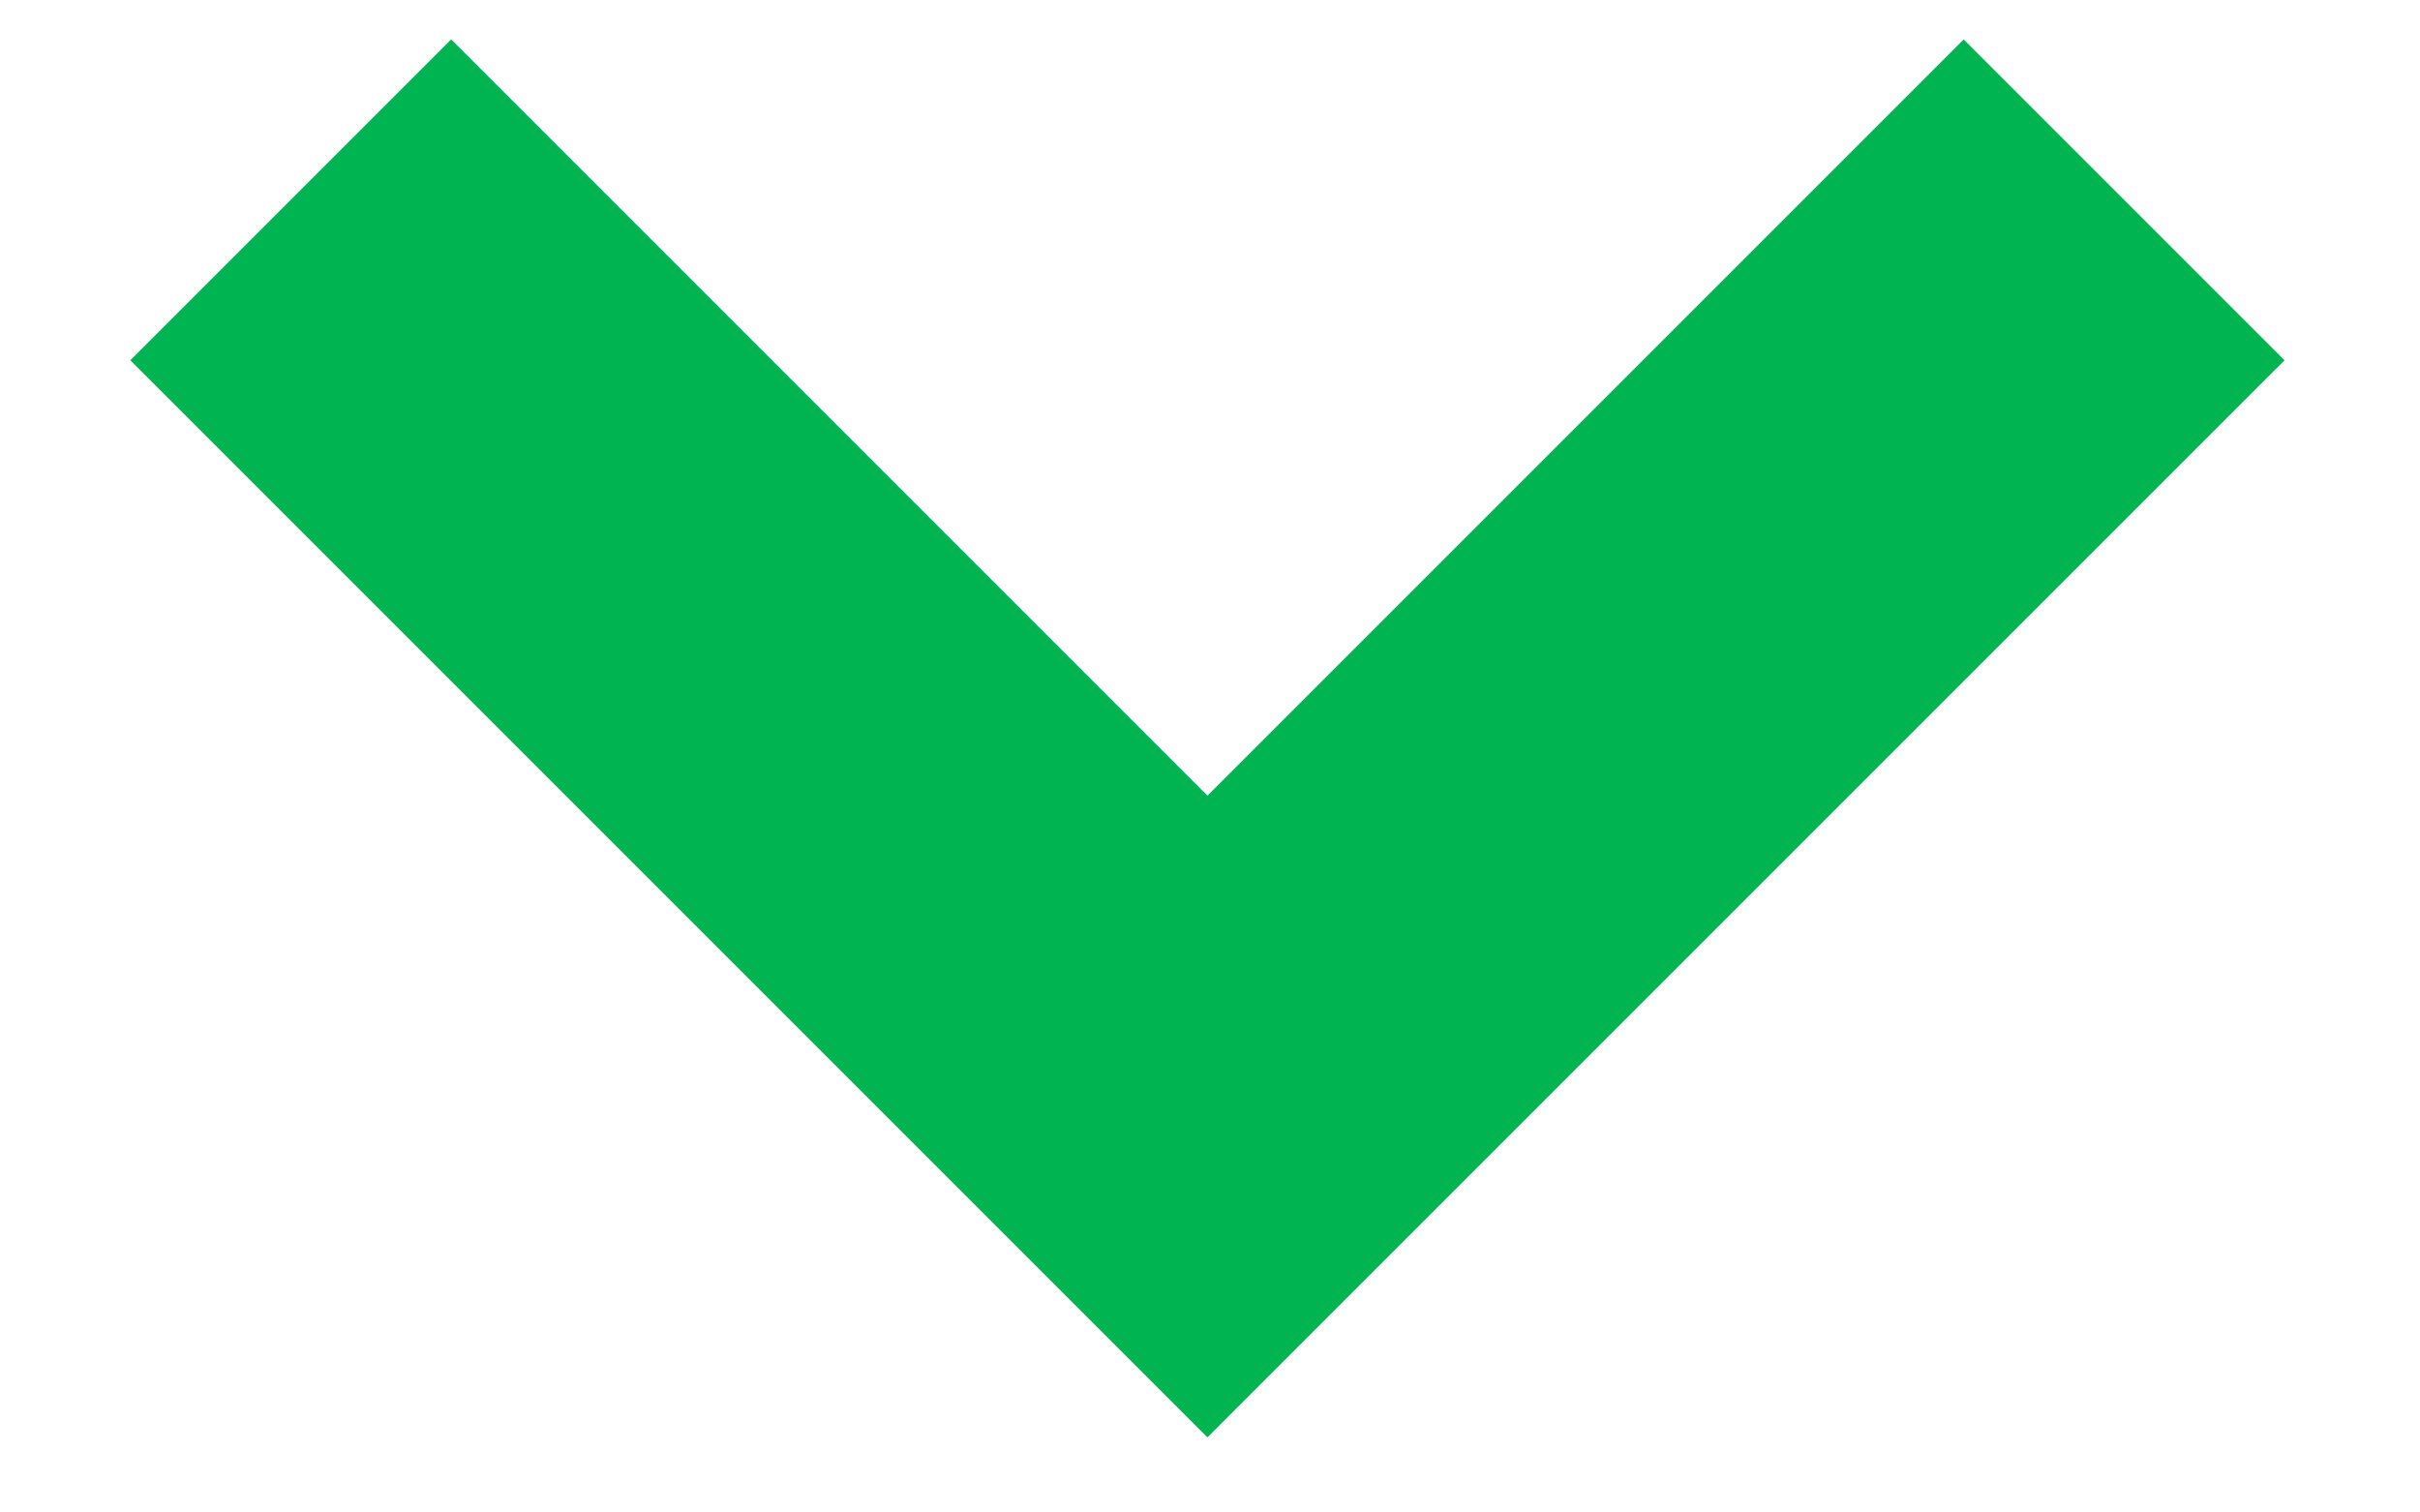
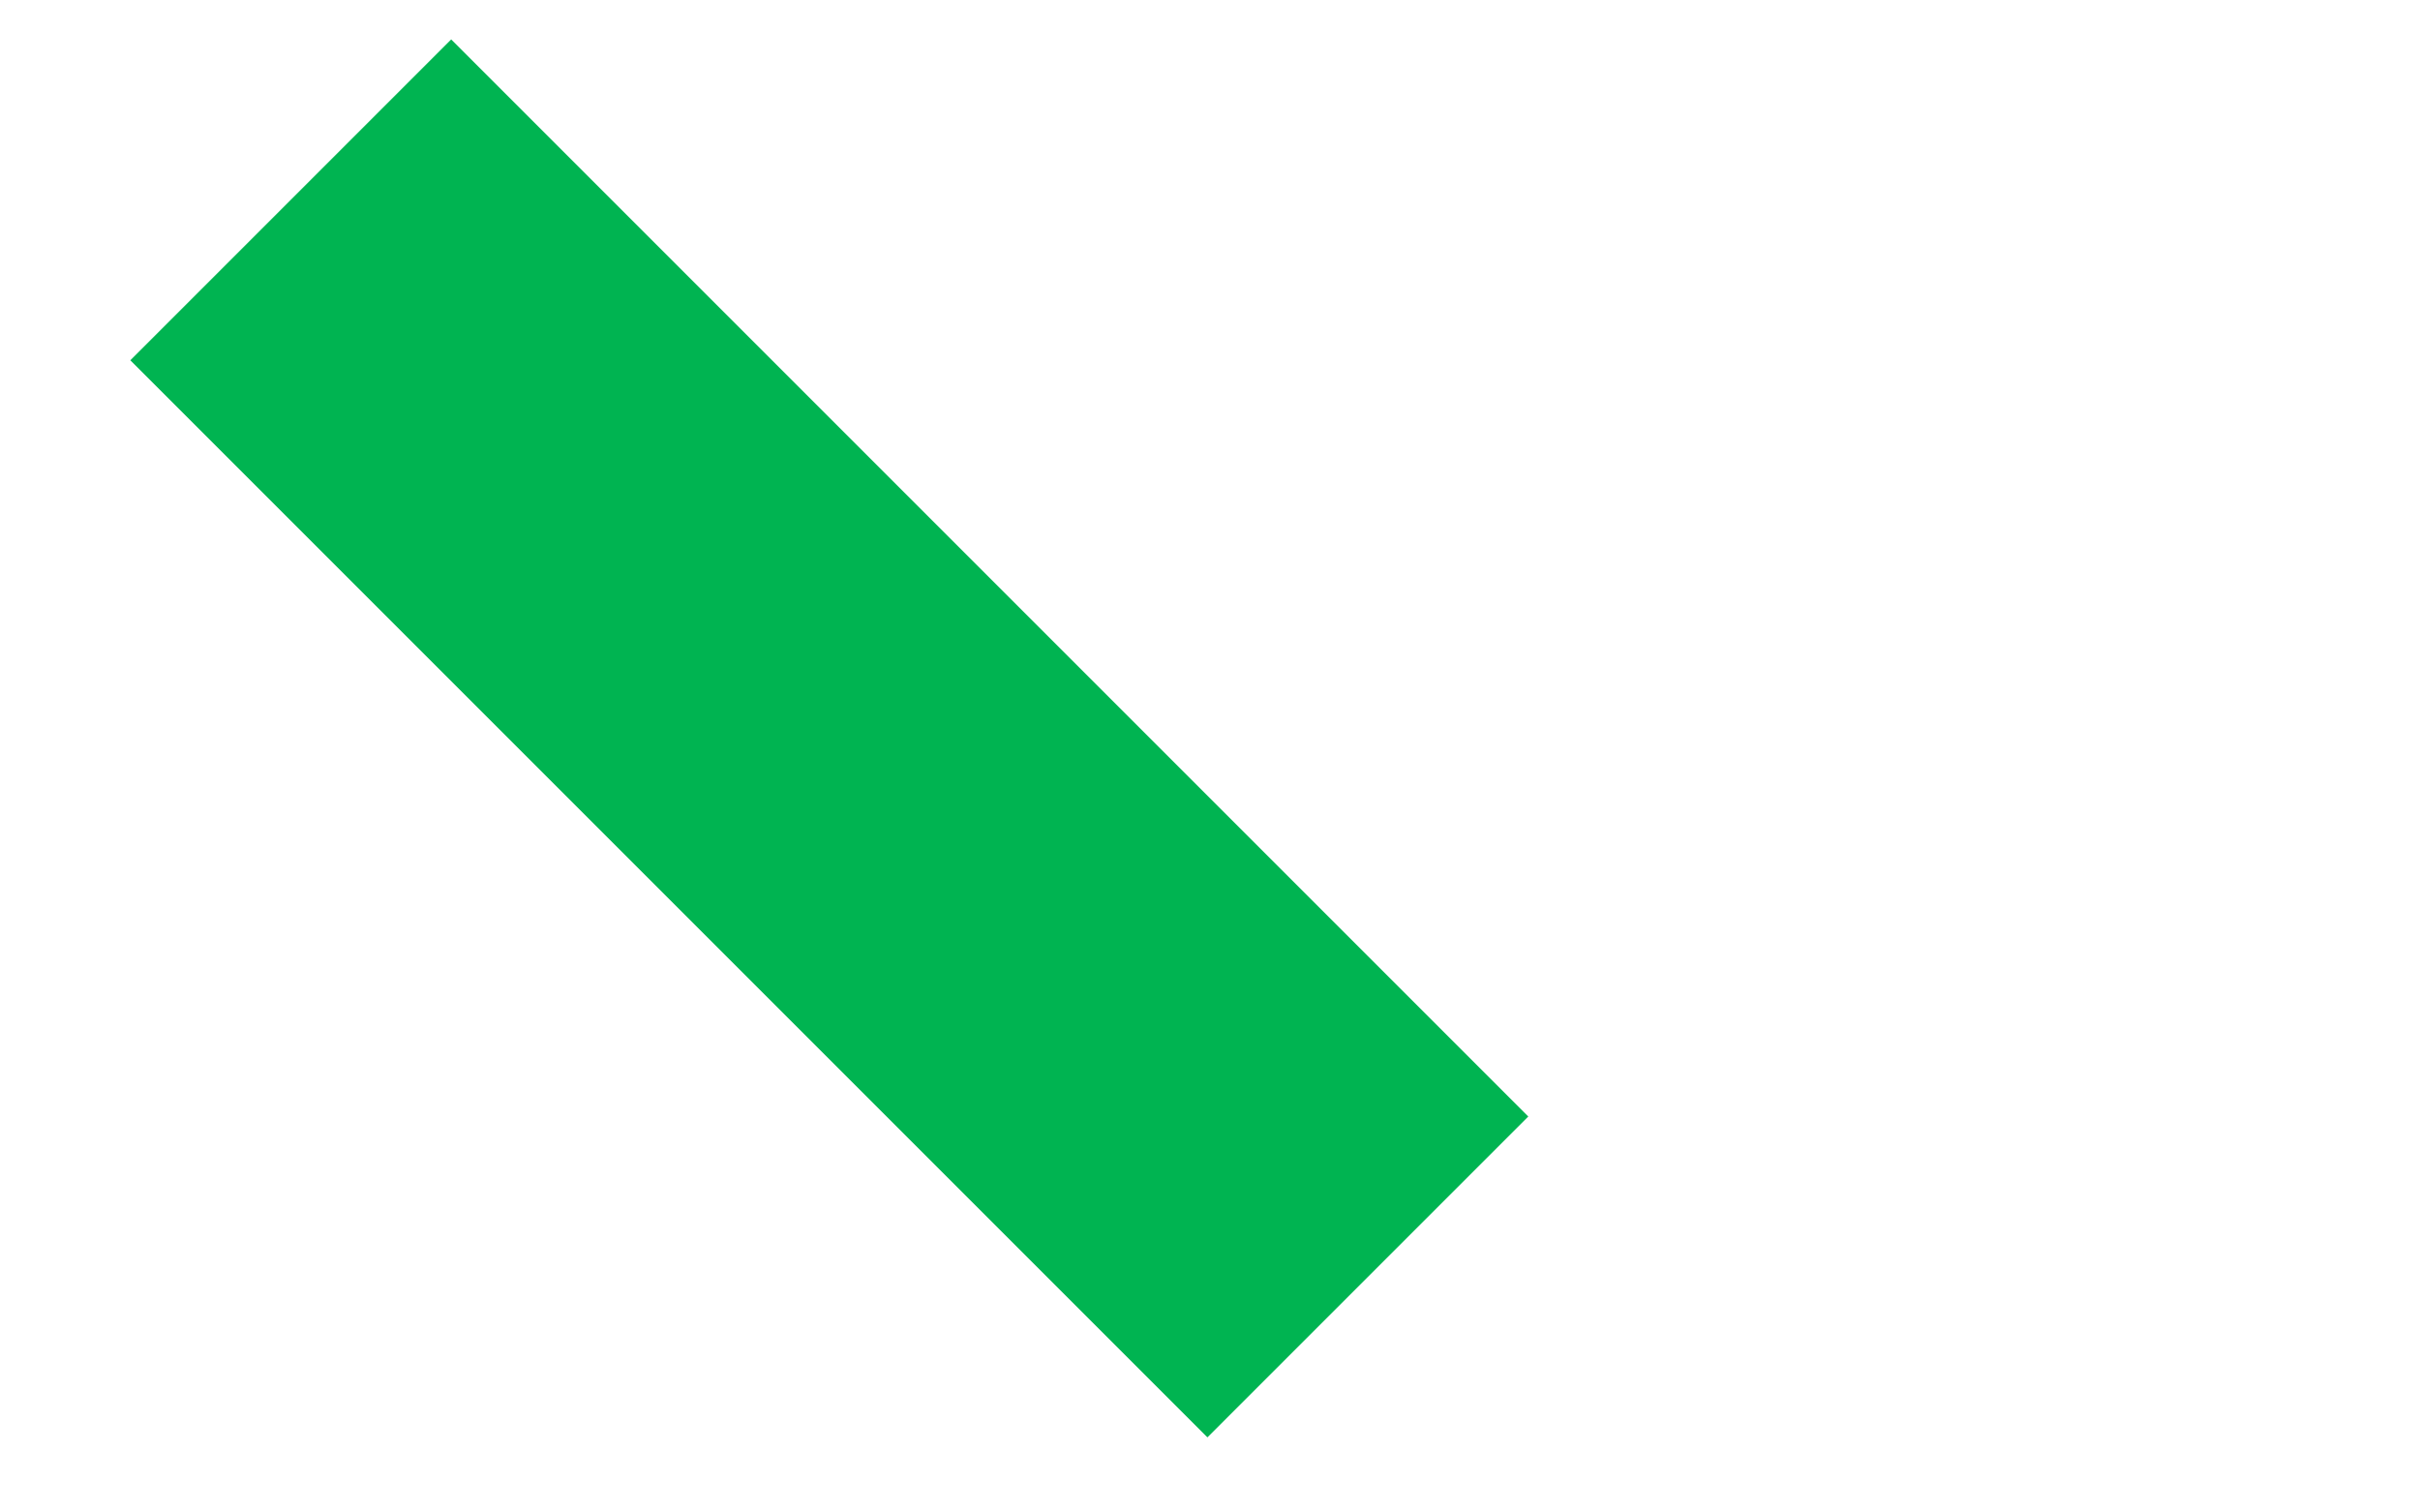
<svg xmlns="http://www.w3.org/2000/svg" width="16" height="10" viewBox="0 0 16 10" fill="none">
-   <path d="M2.983 2.382L7.983 7.382L12.983 2.382" stroke="#00B451" stroke-width="3" stroke-linecap="square" />
+   <path d="M2.983 2.382L7.983 7.382" stroke="#00B451" stroke-width="3" stroke-linecap="square" />
</svg>